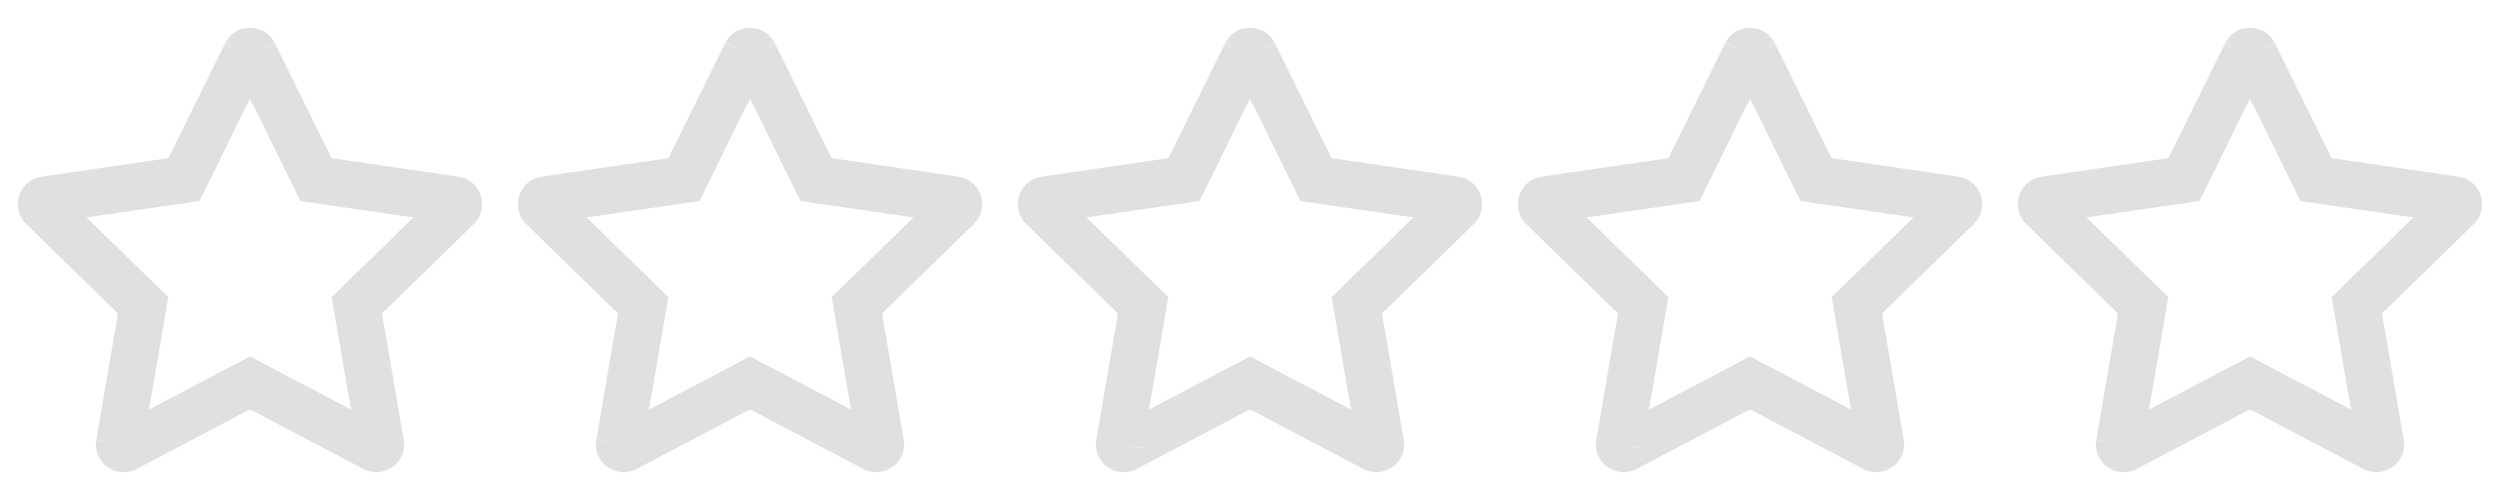
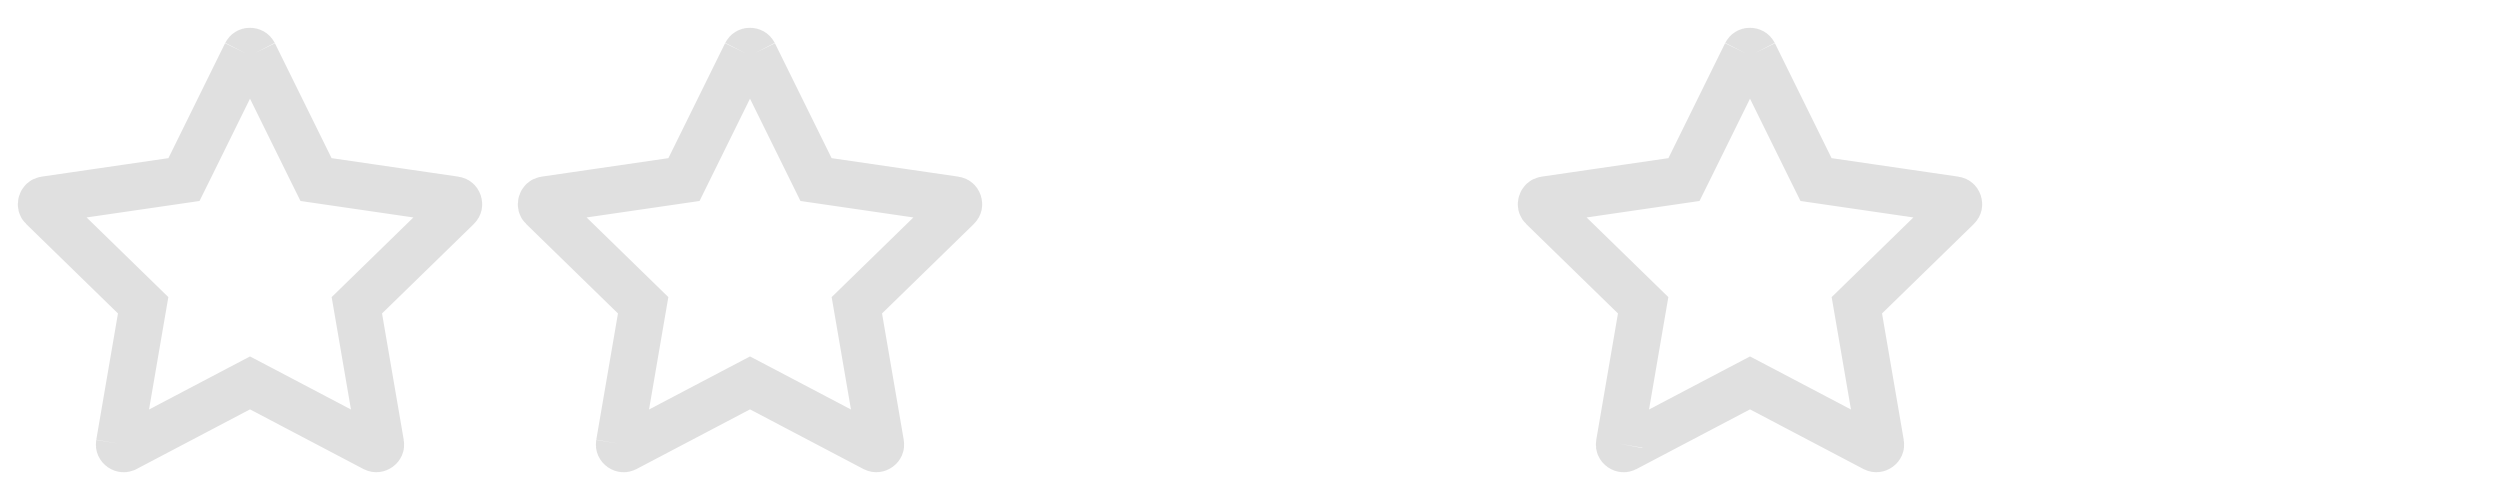
<svg xmlns="http://www.w3.org/2000/svg" width="80" height="16" viewBox="0 0 80 16" fill="none">
  <g clip-path="url(#clip0_618_6027)">
    <mask id="mask0_618_6027" style="mask-type:luminance" maskUnits="userSpaceOnUse" x="0" y="0" width="16" height="16">
      <path d="M16 0H0V16H16V0Z" fill="white" />
    </mask>
    <g mask="url(#mask0_618_6027)">
      <path d="M7.875 1.715L6.062 5.393L5.887 5.746L5.497 5.803L1.438 6.395C1.403 6.4 1.382 6.412 1.368 6.425C1.352 6.439 1.336 6.461 1.327 6.489C1.318 6.518 1.318 6.545 1.323 6.566C1.327 6.585 1.336 6.607 1.362 6.632L4.298 9.493L4.581 9.769L4.514 10.158L3.82 14.199M7.875 1.715C7.875 1.715 7.875 1.715 7.875 1.715ZM7.875 1.715C7.892 1.682 7.91 1.666 7.926 1.657C7.944 1.646 7.969 1.638 7.999 1.639C8.028 1.639 8.054 1.647 8.074 1.658C8.091 1.668 8.109 1.685 8.125 1.716M8.125 1.716C8.125 1.716 8.125 1.716 8.125 1.716ZM8.125 1.716L9.938 5.393L10.113 5.746L10.503 5.803L14.561 6.395C14.597 6.4 14.618 6.412 14.632 6.425C14.648 6.439 14.664 6.461 14.673 6.489C14.682 6.518 14.682 6.545 14.678 6.566C14.673 6.585 14.664 6.607 14.638 6.632L11.702 9.493L11.419 9.769L11.486 10.158L12.18 14.199C12.187 14.236 12.181 14.259 12.174 14.275C12.165 14.294 12.15 14.315 12.126 14.332C12.101 14.35 12.075 14.359 12.053 14.361C12.033 14.363 12.01 14.36 11.98 14.345L8.349 12.436L8 12.253L7.651 12.436L4.021 14.345L4.018 14.346C3.989 14.361 3.966 14.364 3.947 14.362C3.925 14.36 3.899 14.351 3.875 14.334C3.851 14.317 3.835 14.296 3.826 14.276C3.819 14.259 3.814 14.236 3.82 14.199M3.82 14.199C3.82 14.199 3.82 14.199 3.82 14.199Z" stroke="#E0E0E0" stroke-width="1.5" />
    </g>
  </g>
  <g clip-path="url(#clip1_618_6027)">
    <mask id="mask1_618_6027" style="mask-type:luminance" maskUnits="userSpaceOnUse" x="16" y="0" width="16" height="16">
      <path d="M32 0H16V16H32V0Z" fill="white" />
    </mask>
    <g mask="url(#mask1_618_6027)">
      <path d="M23.875 1.715L22.061 5.393L21.887 5.746L21.497 5.803L17.438 6.395C17.403 6.4 17.382 6.412 17.368 6.425C17.352 6.439 17.336 6.461 17.327 6.489C17.318 6.518 17.318 6.545 17.323 6.566C17.327 6.585 17.336 6.607 17.362 6.632L20.298 9.493L20.581 9.769L20.514 10.158L19.82 14.199M23.875 1.715C23.875 1.715 23.875 1.715 23.875 1.715ZM23.875 1.715C23.892 1.682 23.91 1.666 23.926 1.657C23.944 1.646 23.969 1.638 23.999 1.639C24.028 1.639 24.054 1.647 24.074 1.658C24.091 1.668 24.109 1.685 24.125 1.716M24.125 1.716C24.125 1.716 24.125 1.716 24.125 1.716ZM24.125 1.716L25.939 5.393L26.113 5.746L26.503 5.803L30.561 6.395C30.597 6.4 30.618 6.412 30.632 6.425C30.648 6.439 30.664 6.461 30.673 6.489C30.682 6.518 30.682 6.545 30.678 6.566C30.673 6.585 30.664 6.607 30.638 6.632L27.702 9.493L27.419 9.769L27.486 10.158L28.18 14.199C28.186 14.236 28.181 14.259 28.174 14.275C28.165 14.294 28.15 14.315 28.126 14.332C28.102 14.35 28.075 14.359 28.053 14.361C28.033 14.363 28.01 14.36 27.98 14.345L24.349 12.436L24 12.253L23.651 12.436L20.02 14.345L20.018 14.346C19.988 14.361 19.966 14.364 19.947 14.362C19.925 14.36 19.899 14.351 19.875 14.334C19.851 14.317 19.835 14.296 19.826 14.276C19.819 14.259 19.814 14.236 19.82 14.199M19.82 14.199C19.82 14.199 19.82 14.199 19.82 14.199Z" stroke="#E0E0E0" stroke-width="1.5" />
    </g>
  </g>
  <g clip-path="url(#clip2_618_6027)">
    <mask id="mask2_618_6027" style="mask-type:luminance" maskUnits="userSpaceOnUse" x="32" y="0" width="16" height="16">
      <path d="M48 0H32V16H48V0Z" fill="white" />
    </mask>
    <g mask="url(#mask2_618_6027)">
      <path d="M39.875 1.715L38.062 5.393L37.887 5.746L37.497 5.803L33.438 6.395C33.403 6.4 33.382 6.412 33.368 6.425C33.352 6.439 33.336 6.461 33.327 6.489C33.318 6.518 33.318 6.545 33.322 6.566C33.327 6.585 33.336 6.607 33.362 6.632L36.298 9.493L36.581 9.769L36.514 10.158L35.82 14.199M39.875 1.715C39.875 1.715 39.875 1.715 39.875 1.715ZM39.875 1.715C39.892 1.682 39.91 1.666 39.926 1.657C39.944 1.646 39.969 1.638 39.999 1.639C40.028 1.639 40.054 1.647 40.074 1.658C40.091 1.668 40.109 1.685 40.125 1.716M40.125 1.716C40.125 1.716 40.125 1.716 40.125 1.716ZM40.125 1.716L41.938 5.393L42.113 5.746L42.503 5.803L46.561 6.395C46.597 6.4 46.618 6.412 46.632 6.425C46.648 6.439 46.664 6.461 46.673 6.489C46.682 6.518 46.682 6.545 46.678 6.566C46.673 6.585 46.664 6.607 46.638 6.632L43.702 9.493L43.419 9.769L43.486 10.158L44.18 14.199C44.187 14.236 44.181 14.259 44.174 14.275C44.165 14.294 44.15 14.315 44.126 14.332C44.102 14.35 44.075 14.359 44.053 14.361C44.033 14.363 44.01 14.36 43.98 14.345L40.349 12.436L40 12.253L39.651 12.436L36.02 14.345L36.018 14.346C35.989 14.361 35.966 14.364 35.947 14.362C35.925 14.36 35.899 14.351 35.875 14.334C35.851 14.317 35.835 14.296 35.827 14.276C35.819 14.259 35.813 14.236 35.82 14.199M35.82 14.199C35.82 14.199 35.82 14.199 35.82 14.199Z" stroke="#E0E0E0" stroke-width="1.5" />
    </g>
  </g>
  <g clip-path="url(#clip3_618_6027)">
    <mask id="mask3_618_6027" style="mask-type:luminance" maskUnits="userSpaceOnUse" x="48" y="0" width="16" height="16">
      <path d="M64 0H48V16H64V0Z" fill="white" />
    </mask>
    <g mask="url(#mask3_618_6027)">
      <path d="M55.875 1.715L54.062 5.393L53.887 5.746L53.497 5.803L49.438 6.395C49.403 6.4 49.382 6.412 49.368 6.425C49.352 6.439 49.336 6.461 49.327 6.489C49.318 6.518 49.318 6.545 49.322 6.566C49.327 6.585 49.336 6.607 49.362 6.632L52.298 9.493L52.581 9.769L52.514 10.158L51.82 14.199M55.875 1.715C55.875 1.715 55.875 1.715 55.875 1.715ZM55.875 1.715C55.892 1.682 55.91 1.666 55.926 1.657C55.944 1.646 55.969 1.638 55.999 1.639C56.028 1.639 56.054 1.647 56.074 1.658C56.091 1.668 56.109 1.685 56.125 1.716M56.125 1.716C56.125 1.716 56.125 1.716 56.125 1.716ZM56.125 1.716L57.938 5.393L58.113 5.746L58.503 5.803L62.561 6.395C62.597 6.4 62.618 6.412 62.632 6.425C62.648 6.439 62.664 6.461 62.673 6.489C62.682 6.518 62.682 6.545 62.678 6.566C62.673 6.585 62.664 6.607 62.638 6.632L59.702 9.493L59.419 9.769L59.486 10.158L60.18 14.199C60.187 14.236 60.181 14.259 60.174 14.275C60.165 14.294 60.15 14.315 60.126 14.332C60.102 14.35 60.075 14.359 60.053 14.361C60.033 14.363 60.01 14.36 59.98 14.345L56.349 12.436L56 12.253L55.651 12.436L52.02 14.345L52.018 14.346C51.989 14.361 51.966 14.364 51.947 14.362C51.925 14.36 51.899 14.351 51.875 14.334C51.851 14.317 51.835 14.296 51.827 14.276C51.819 14.259 51.813 14.236 51.82 14.199M51.82 14.199C51.82 14.199 51.82 14.199 51.82 14.199Z" stroke="#E0E0E0" stroke-width="1.5" />
    </g>
  </g>
  <g clip-path="url(#clip4_618_6027)">
    <mask id="mask4_618_6027" style="mask-type:luminance" maskUnits="userSpaceOnUse" x="64" y="0" width="16" height="16">
-       <path d="M80 0H64V16H80V0Z" fill="white" />
-     </mask>
+       </mask>
    <g mask="url(#mask4_618_6027)">
-       <path d="M71.875 1.715L70.061 5.393L69.887 5.746L69.497 5.803L65.438 6.395C65.403 6.4 65.382 6.412 65.368 6.425C65.352 6.439 65.336 6.461 65.327 6.489C65.318 6.518 65.318 6.545 65.323 6.566C65.327 6.585 65.336 6.607 65.362 6.632L68.298 9.493L68.581 9.769L68.514 10.158L67.82 14.199M71.875 1.715C71.875 1.715 71.875 1.715 71.875 1.715ZM71.875 1.715C71.892 1.682 71.91 1.666 71.926 1.657C71.944 1.646 71.969 1.638 71.999 1.639C72.028 1.639 72.054 1.647 72.074 1.658C72.091 1.668 72.109 1.685 72.125 1.716M72.125 1.716C72.125 1.716 72.125 1.716 72.125 1.716ZM72.125 1.716L73.939 5.393L74.113 5.746L74.503 5.803L78.561 6.395C78.597 6.4 78.618 6.412 78.632 6.425C78.648 6.439 78.664 6.461 78.673 6.489C78.682 6.518 78.682 6.545 78.678 6.566C78.673 6.585 78.664 6.607 78.638 6.632L75.702 9.493L75.419 9.769L75.486 10.158L76.18 14.199C76.186 14.236 76.181 14.259 76.174 14.275C76.165 14.294 76.15 14.315 76.126 14.332C76.102 14.35 76.075 14.359 76.053 14.361C76.033 14.363 76.01 14.36 75.98 14.345L72.349 12.436L72 12.253L71.651 12.436L68.02 14.345L68.018 14.346C67.989 14.361 67.966 14.364 67.947 14.362C67.925 14.36 67.899 14.351 67.875 14.334C67.851 14.317 67.835 14.296 67.826 14.276C67.819 14.259 67.814 14.236 67.82 14.199M67.82 14.199C67.82 14.199 67.82 14.199 67.82 14.199Z" stroke="#E0E0E0" stroke-width="1.5" />
+       <path d="M71.875 1.715L70.061 5.393L69.887 5.746L69.497 5.803L65.438 6.395C65.403 6.4 65.382 6.412 65.368 6.425C65.352 6.439 65.336 6.461 65.327 6.489C65.318 6.518 65.318 6.545 65.323 6.566C65.327 6.585 65.336 6.607 65.362 6.632L68.298 9.493L68.581 9.769L68.514 10.158L67.82 14.199M71.875 1.715C71.875 1.715 71.875 1.715 71.875 1.715ZM71.875 1.715C71.892 1.682 71.91 1.666 71.926 1.657C71.944 1.646 71.969 1.638 71.999 1.639C72.028 1.639 72.054 1.647 72.074 1.658C72.091 1.668 72.109 1.685 72.125 1.716M72.125 1.716C72.125 1.716 72.125 1.716 72.125 1.716ZM72.125 1.716L73.939 5.393L74.113 5.746L74.503 5.803L78.561 6.395C78.597 6.4 78.618 6.412 78.632 6.425C78.648 6.439 78.664 6.461 78.673 6.489C78.682 6.518 78.682 6.545 78.678 6.566C78.673 6.585 78.664 6.607 78.638 6.632L75.702 9.493L75.419 9.769L75.486 10.158L76.18 14.199C76.186 14.236 76.181 14.259 76.174 14.275C76.165 14.294 76.15 14.315 76.126 14.332C76.033 14.363 76.01 14.36 75.98 14.345L72.349 12.436L72 12.253L71.651 12.436L68.02 14.345L68.018 14.346C67.989 14.361 67.966 14.364 67.947 14.362C67.925 14.36 67.899 14.351 67.875 14.334C67.851 14.317 67.835 14.296 67.826 14.276C67.819 14.259 67.814 14.236 67.82 14.199M67.82 14.199C67.82 14.199 67.82 14.199 67.82 14.199Z" stroke="#E0E0E0" stroke-width="1.5" />
    </g>
  </g>
  <defs>
    <clipPath id="clip0_618_6027">
      <rect width="16" height="16" fill="white" />
    </clipPath>
    <clipPath id="clip1_618_6027">
      <rect width="16" height="16" fill="white" transform="translate(16)" />
    </clipPath>
    <clipPath id="clip2_618_6027">
-       <rect width="16" height="16" fill="white" transform="translate(32)" />
-     </clipPath>
+       </clipPath>
    <clipPath id="clip3_618_6027">
      <rect width="16" height="16" fill="white" transform="translate(48)" />
    </clipPath>
    <clipPath id="clip4_618_6027">
-       <rect width="16" height="16" fill="white" transform="translate(64)" />
-     </clipPath>
+       </clipPath>
  </defs>
</svg>